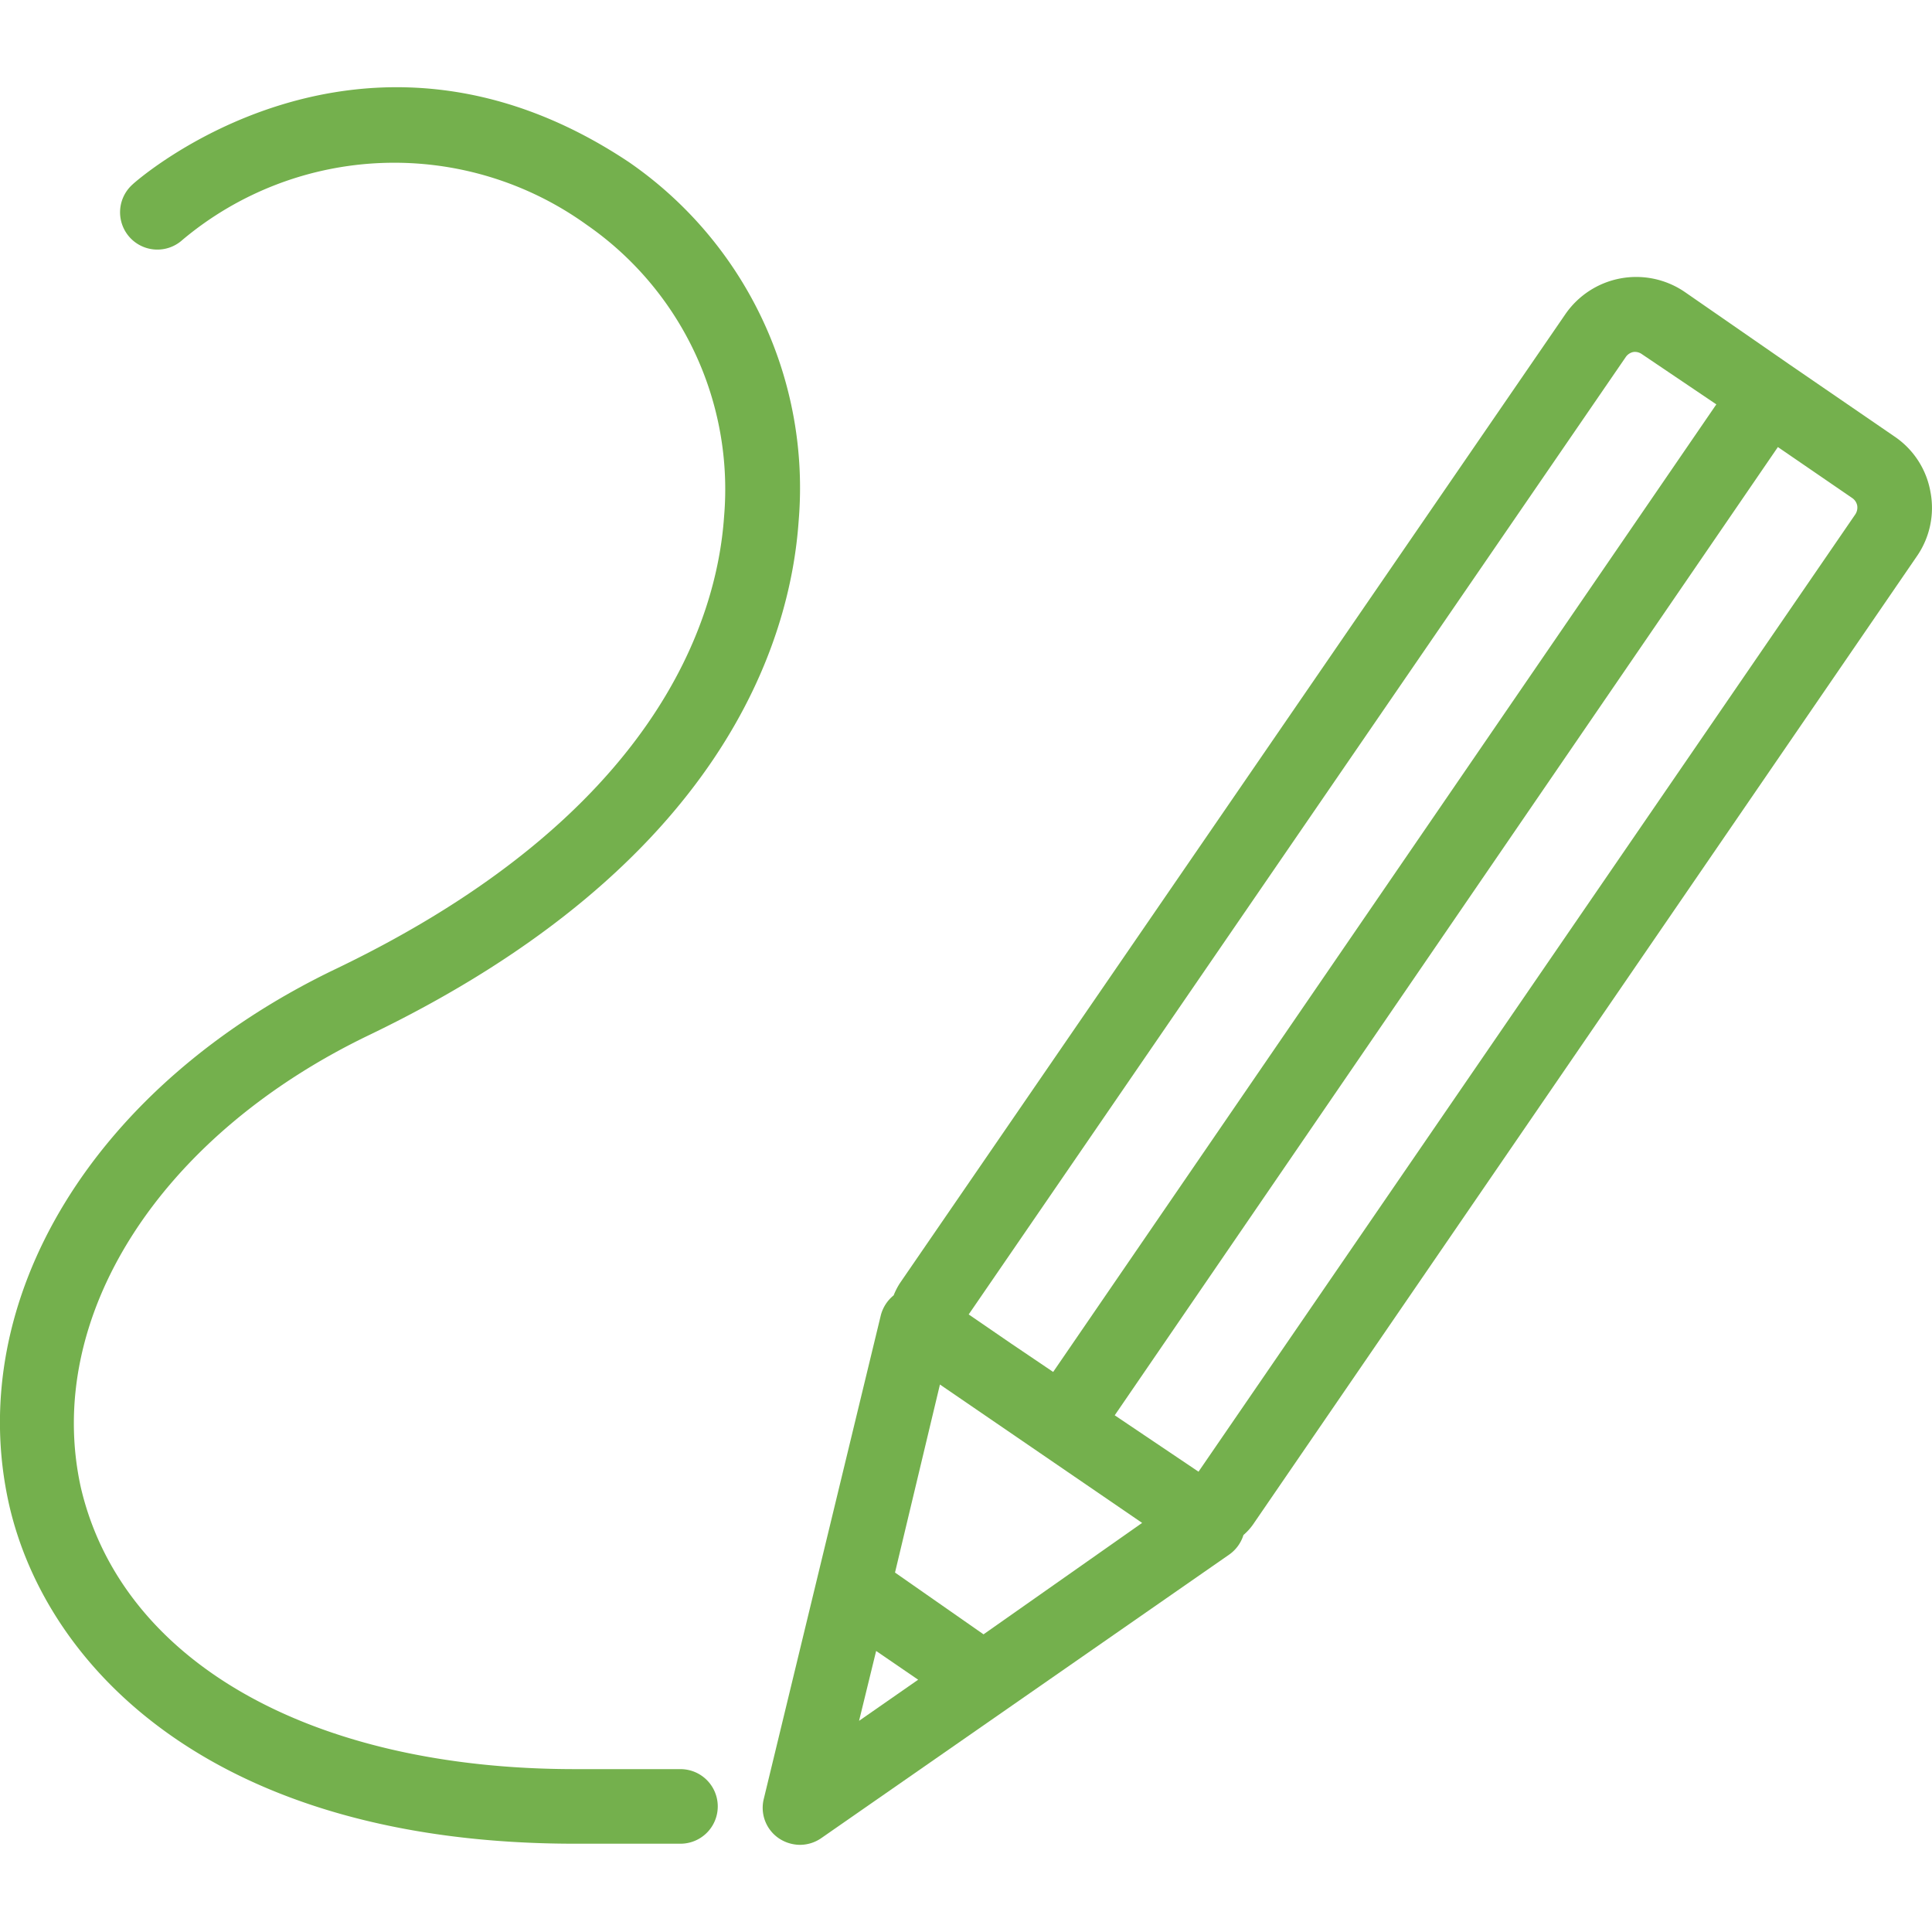
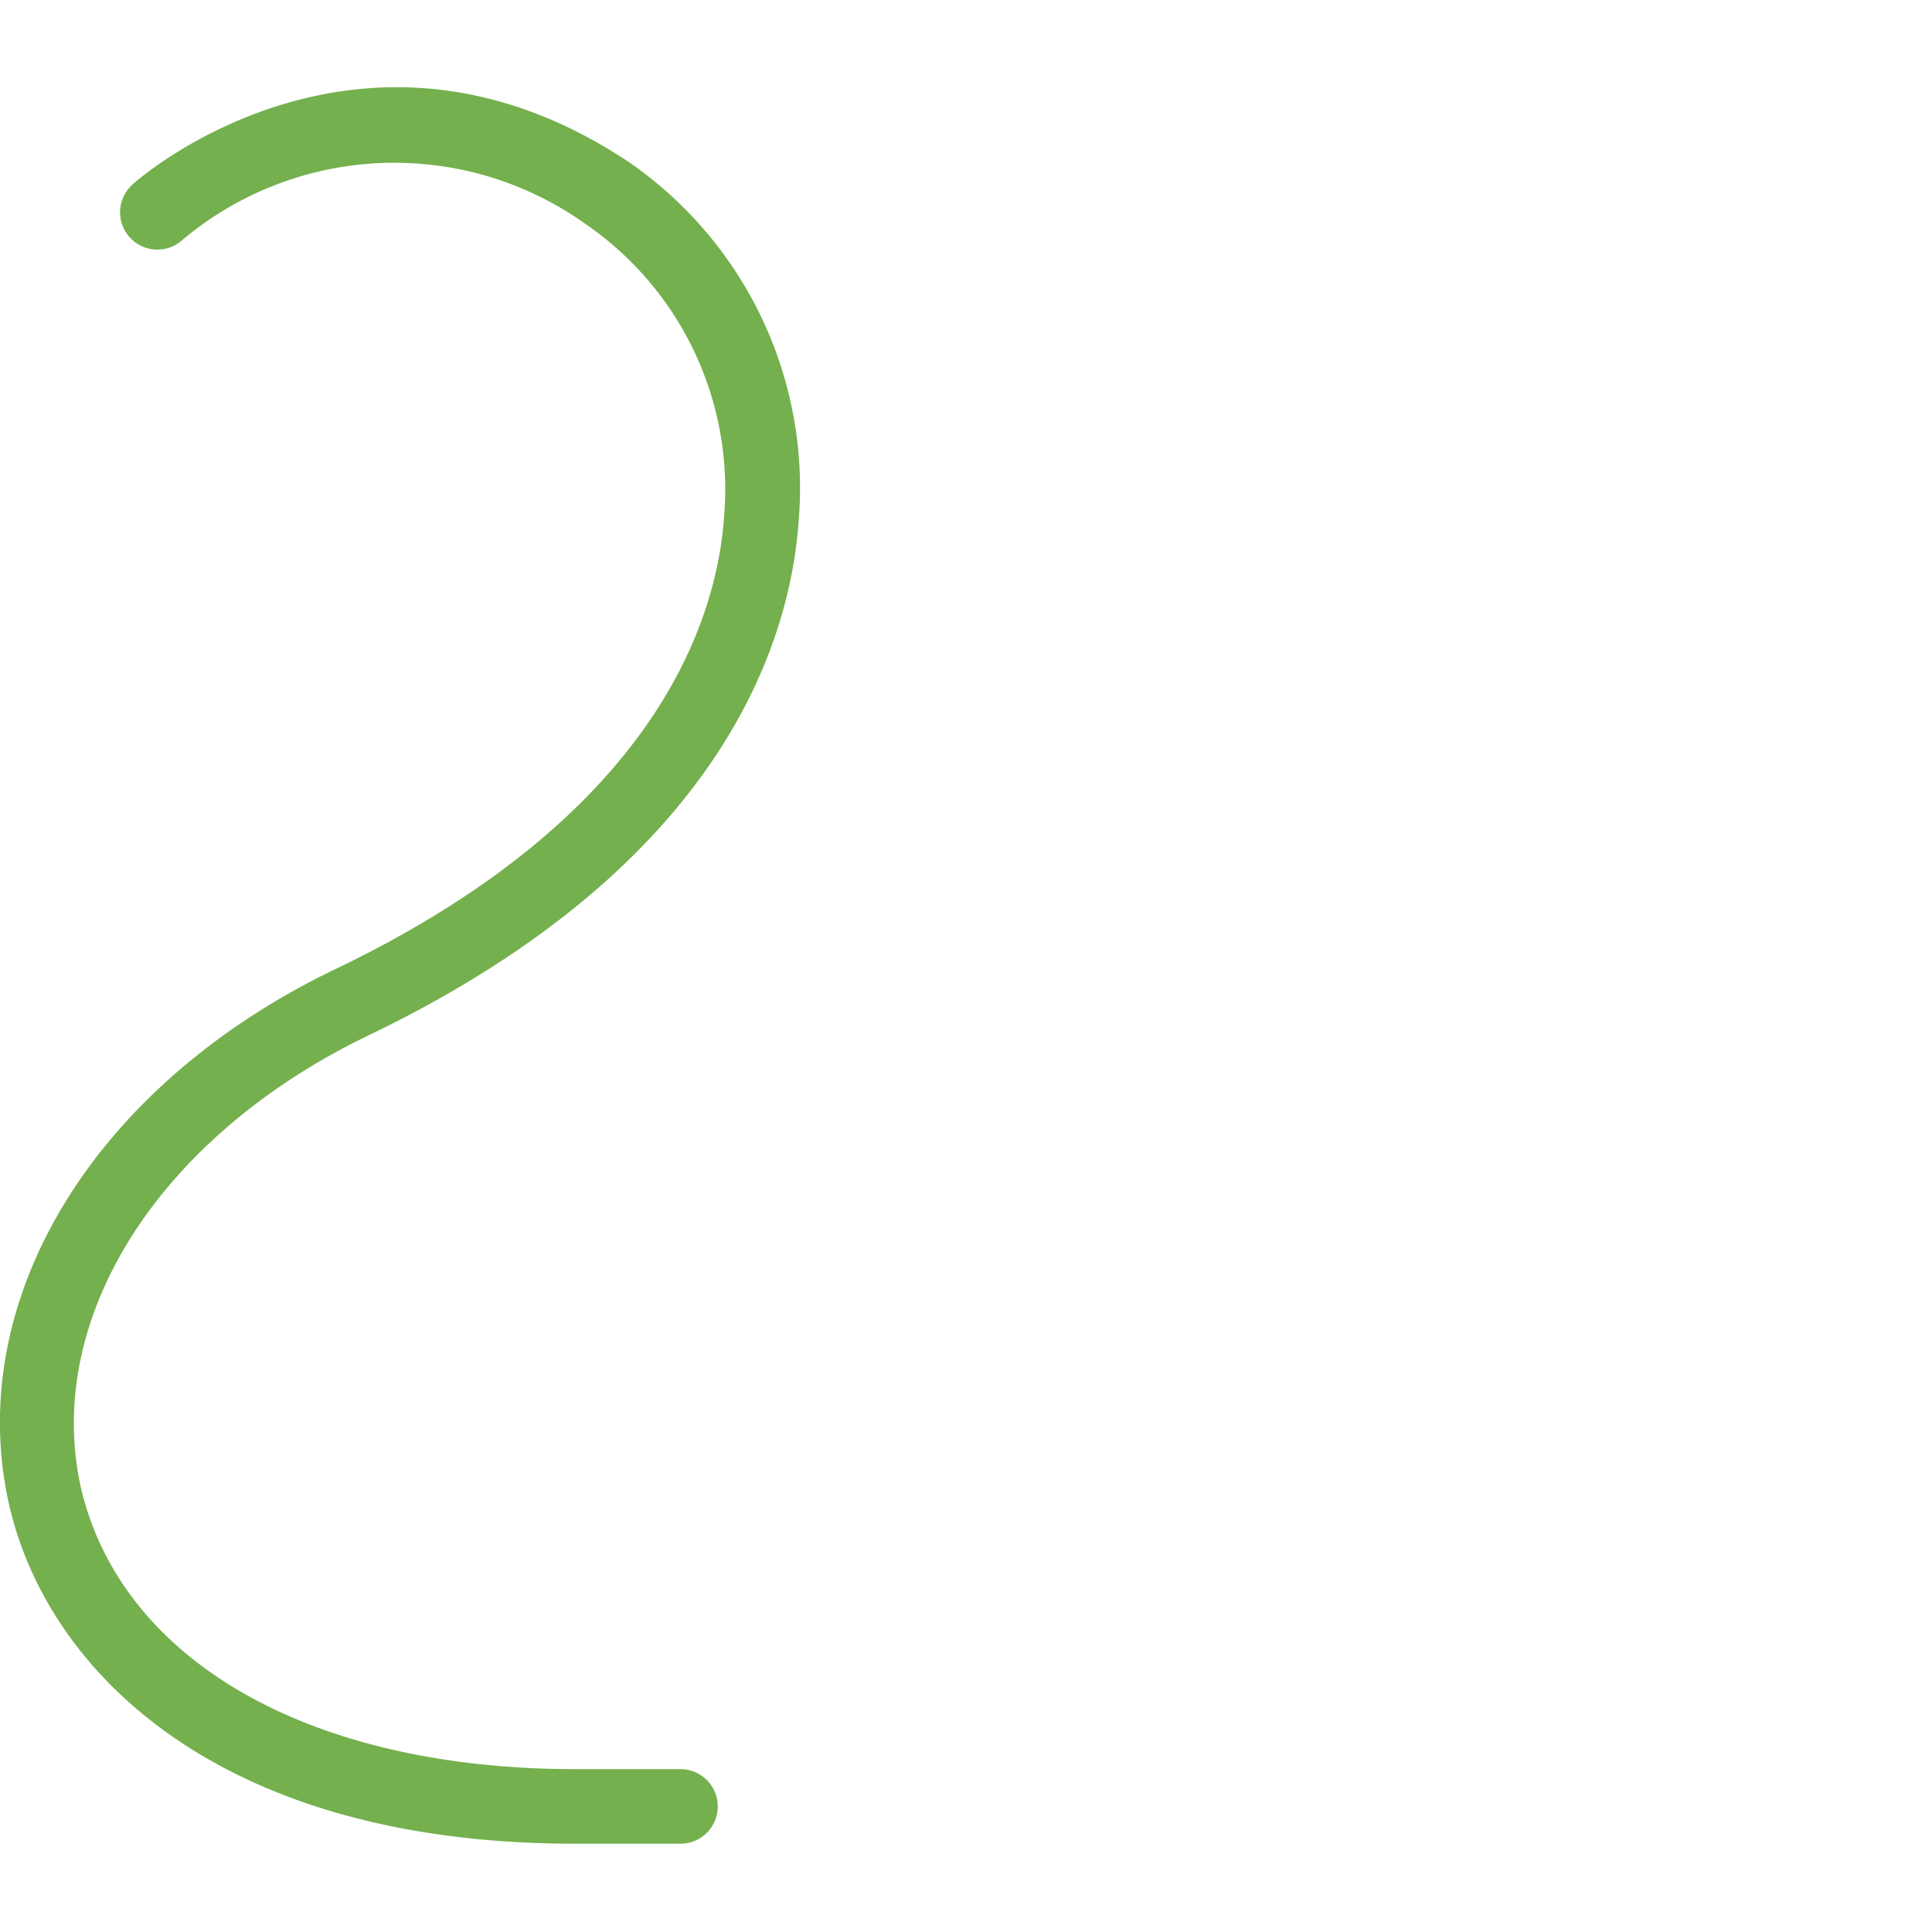
<svg xmlns="http://www.w3.org/2000/svg" id="レイヤー_1" data-name="レイヤー 1" viewBox="0 0 86 86">
  <defs>
    <style>.cls-1{fill:#74b04d;}</style>
  </defs>
  <title>icn-pencil</title>
  <path class="cls-1" d="M30.29,78.75H25.6c-11.78,0-20.19-4.8-22-12.53C1.93,58.67,7.07,50.57,16.44,46.07,32.21,38.48,35.18,28.49,35.55,23.2A17.61,17.61,0,0,0,28,7.22c-12-8-22,.88-22.11,1a1.66,1.66,0,1,0,2.23,2.46,14.66,14.66,0,0,1,18-.67,14.32,14.32,0,0,1,6.11,13c-.32,4.57-3,13.25-17.24,20.1C4.2,48.26-1.66,57.86.41,67,2.08,74.27,9.57,82.07,25.6,82.07h4.69a1.66,1.66,0,1,0,0-3.32Z" />
-   <path class="cls-1" d="M85.93,21.89a3.76,3.76,0,0,0-1.6-2.46l-4.68-3.21h0L75,13a3.83,3.83,0,0,0-5.33,1L40.07,57.1a3,3,0,0,0-.29.56,1.69,1.69,0,0,0-.57.88L34,80.07a1.64,1.64,0,0,0,.67,1.76,1.7,1.7,0,0,0,.94.29,1.67,1.67,0,0,0,.95-.3L54.73,69.19a1.67,1.67,0,0,0,.62-.86,2.61,2.61,0,0,0,.42-.46l29.55-43.1A3.78,3.78,0,0,0,85.93,21.89Zm-13.56-6a.54.54,0,0,1,.33-.22.53.53,0,0,1,.38.09h0L76.4,18,46.88,61.07,45,59.8l-1.88-1.29ZM43.78,72.75,39.84,70l2-8.37,9,6.16ZM39,73.49l1.87,1.28L38.24,76.6Zm43.59-50.6L53.35,65.51,49.62,63,79.14,19.9l3.31,2.27a.53.53,0,0,1,.22.33A.55.55,0,0,1,82.59,22.89Z" />
</svg>